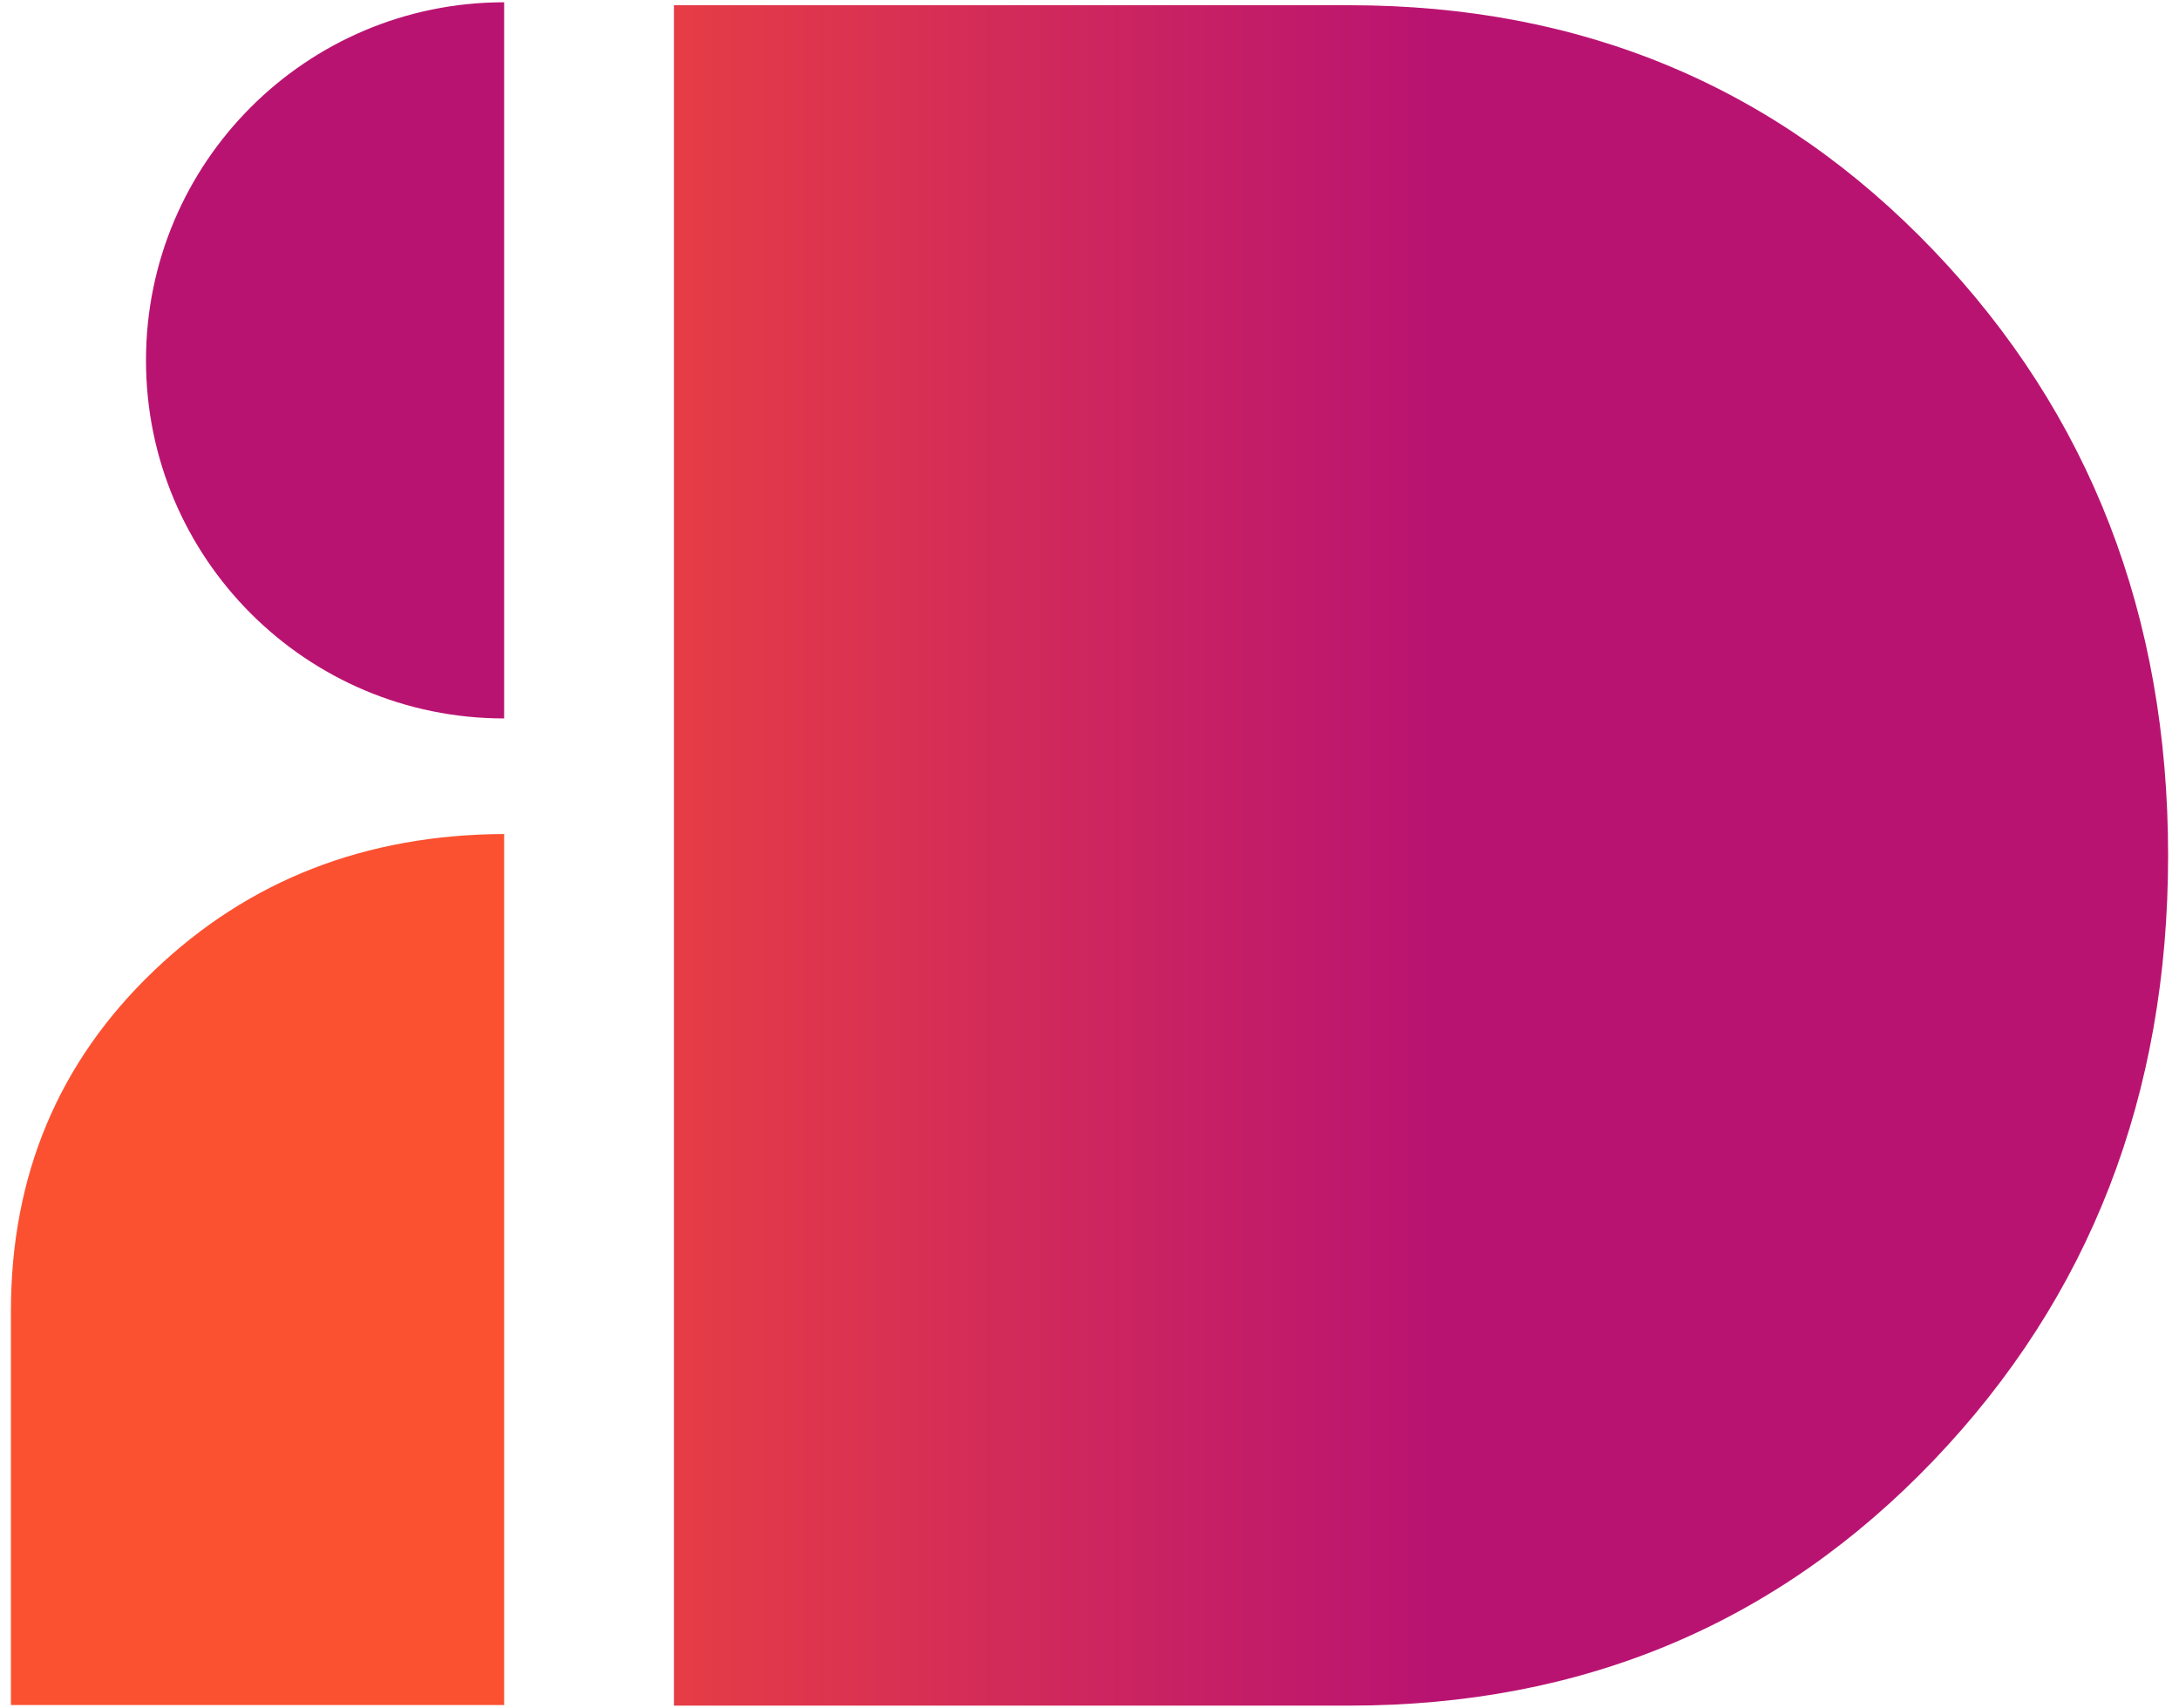
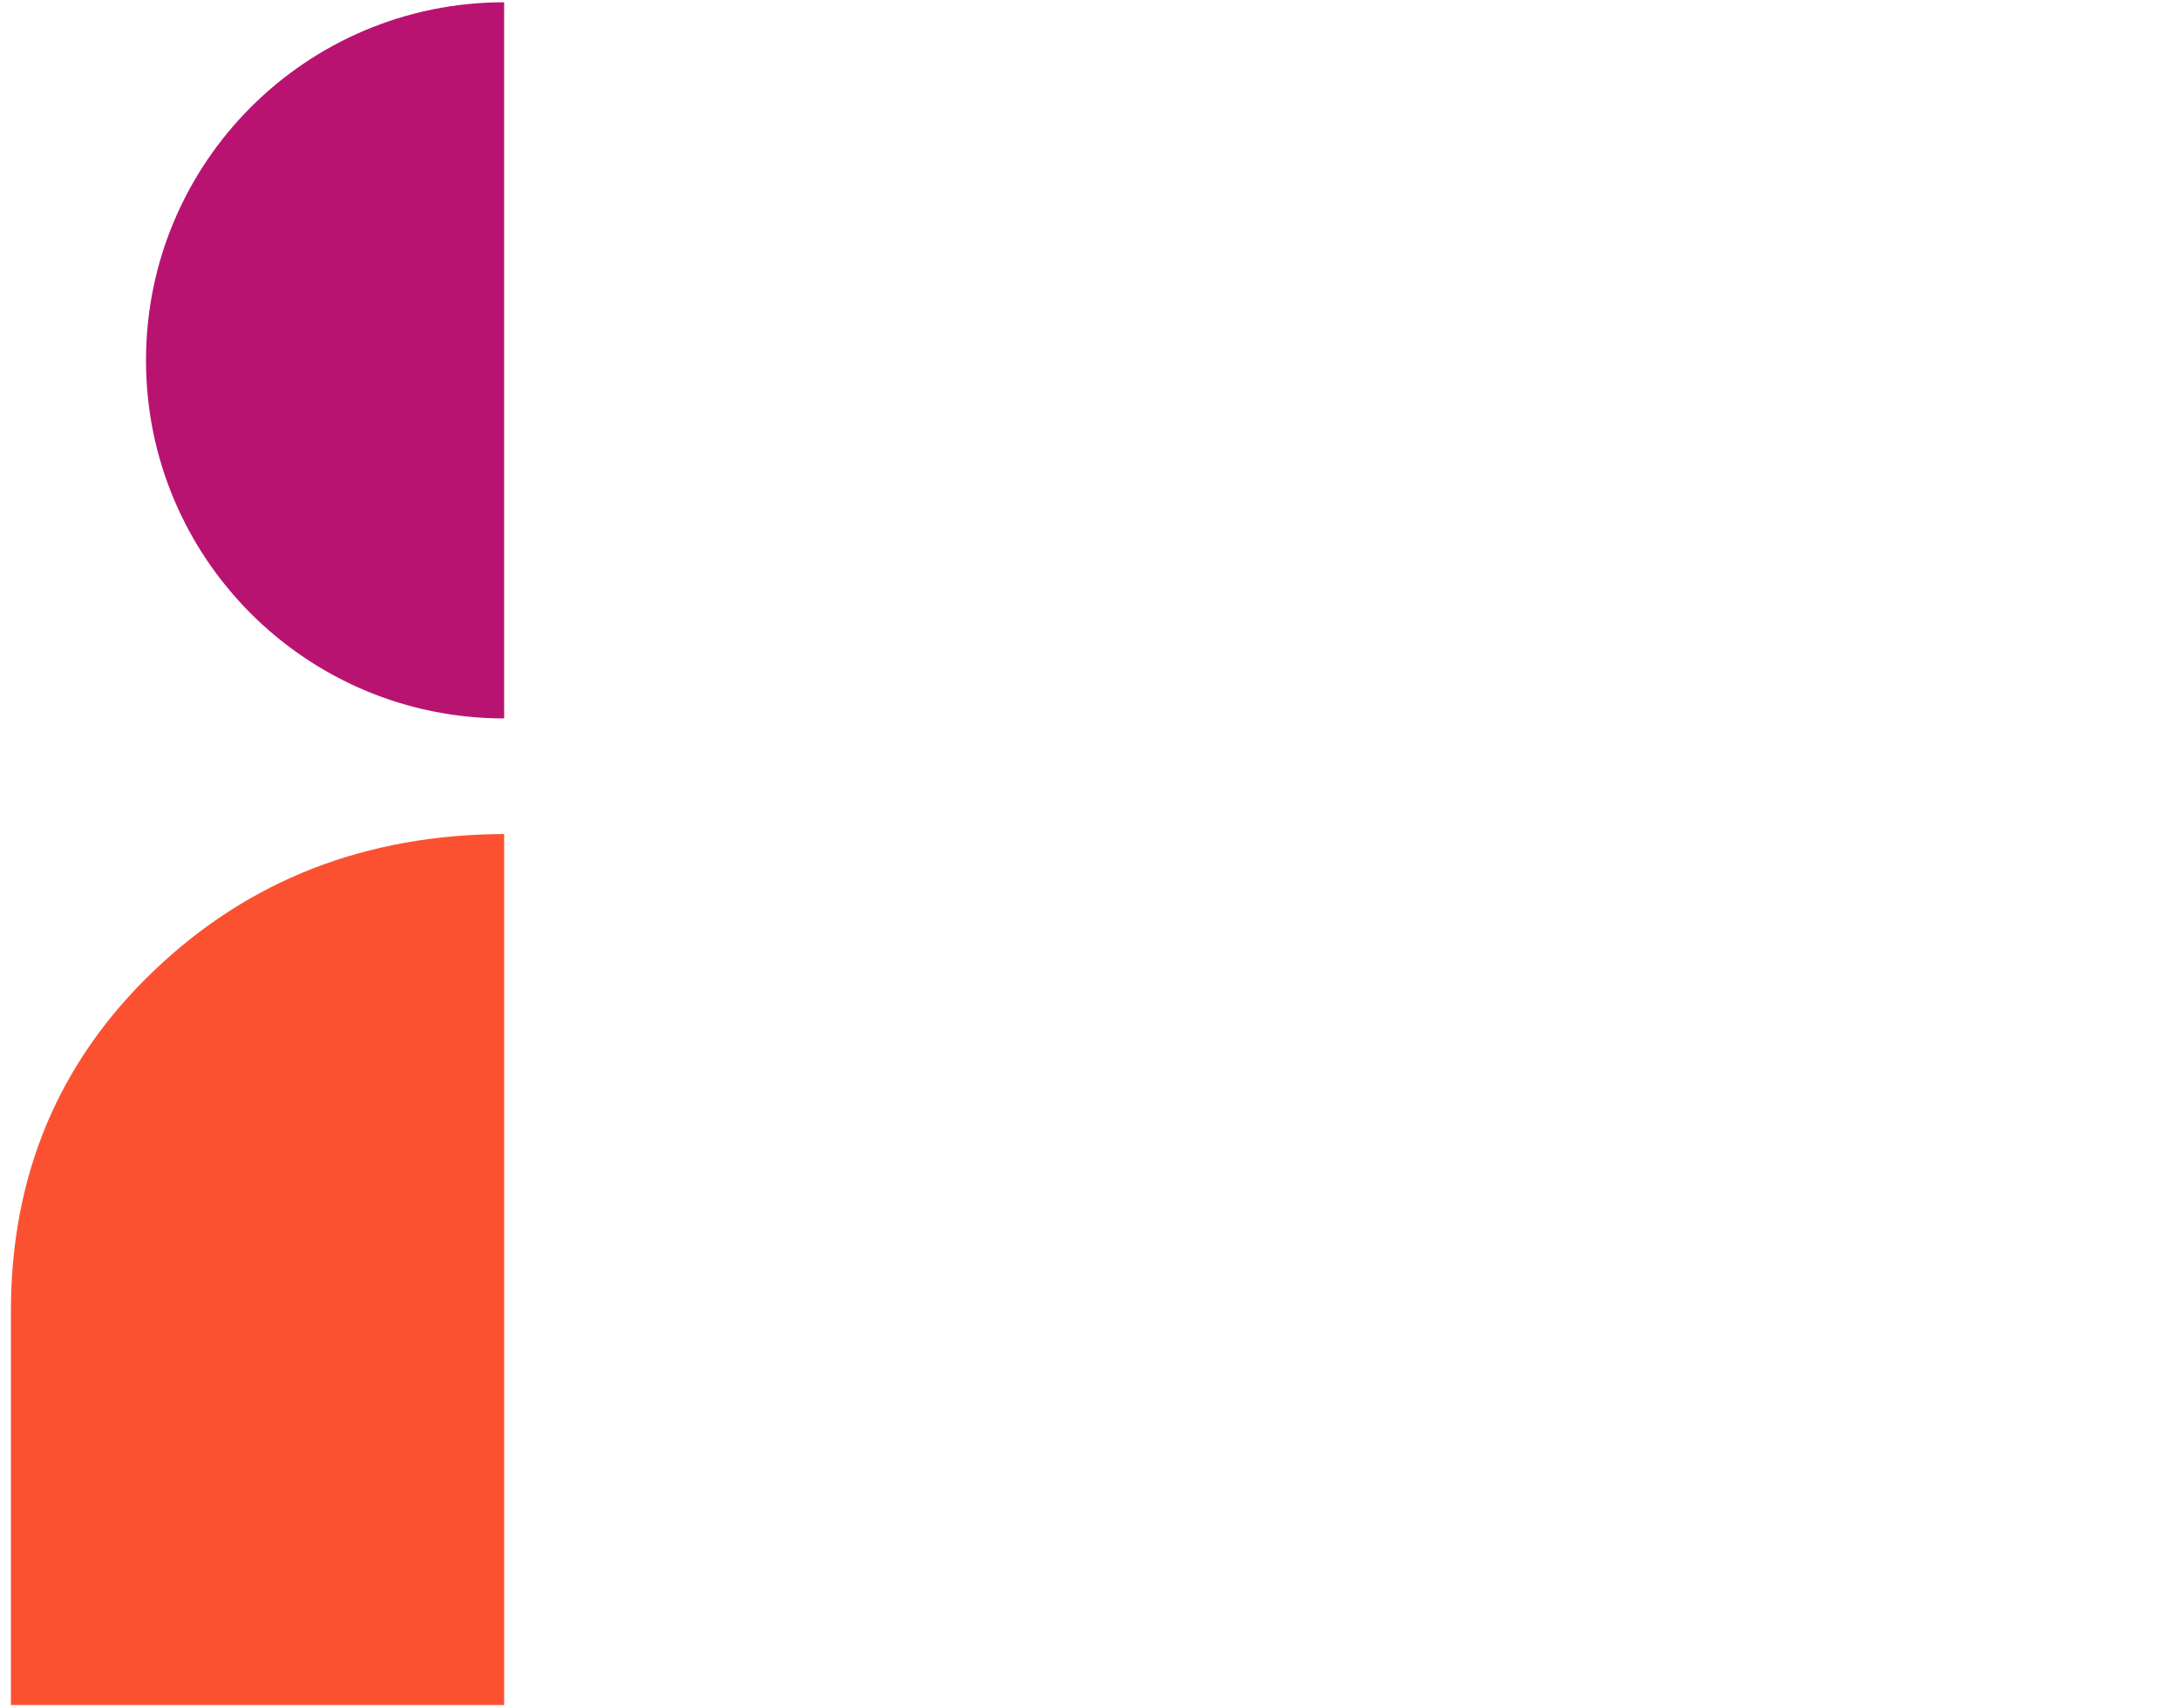
<svg xmlns="http://www.w3.org/2000/svg" width="162" height="127" viewBox="0 0 162 127" fill="none">
  <path d="M37.481 0.169C22.773 0.169 10.854 12.089 10.854 26.796C10.854 41.504 22.773 53.424 37.481 53.424V0.169Z" fill="#B91372" />
  <path d="M37.481 62.018C27.175 62.062 18.493 65.442 11.446 72.182C4.356 78.954 0.811 87.394 0.811 97.514V126.787H37.481V62.029V62.018Z" fill="#FC5130" />
-   <path d="M143.761 18.631C132.137 6.469 117.66 0.389 100.318 0.389H50.103V126.831H100.318C117.66 126.831 132.137 120.75 143.761 108.589C155.384 96.427 161.19 81.434 161.19 63.61C161.19 45.785 155.384 30.792 143.761 18.631Z" fill="url(#paint0_linear_1_1625)" />
  <defs>
    <linearGradient id="paint0_linear_1_1625" x1="131.094" y1="63.61" x2="19.997" y2="63.61" gradientUnits="userSpaceOnUse">
      <stop offset="0.22" stop-color="#B91372" />
      <stop offset="0.98" stop-color="#FC5130" />
    </linearGradient>
  </defs>
</svg>